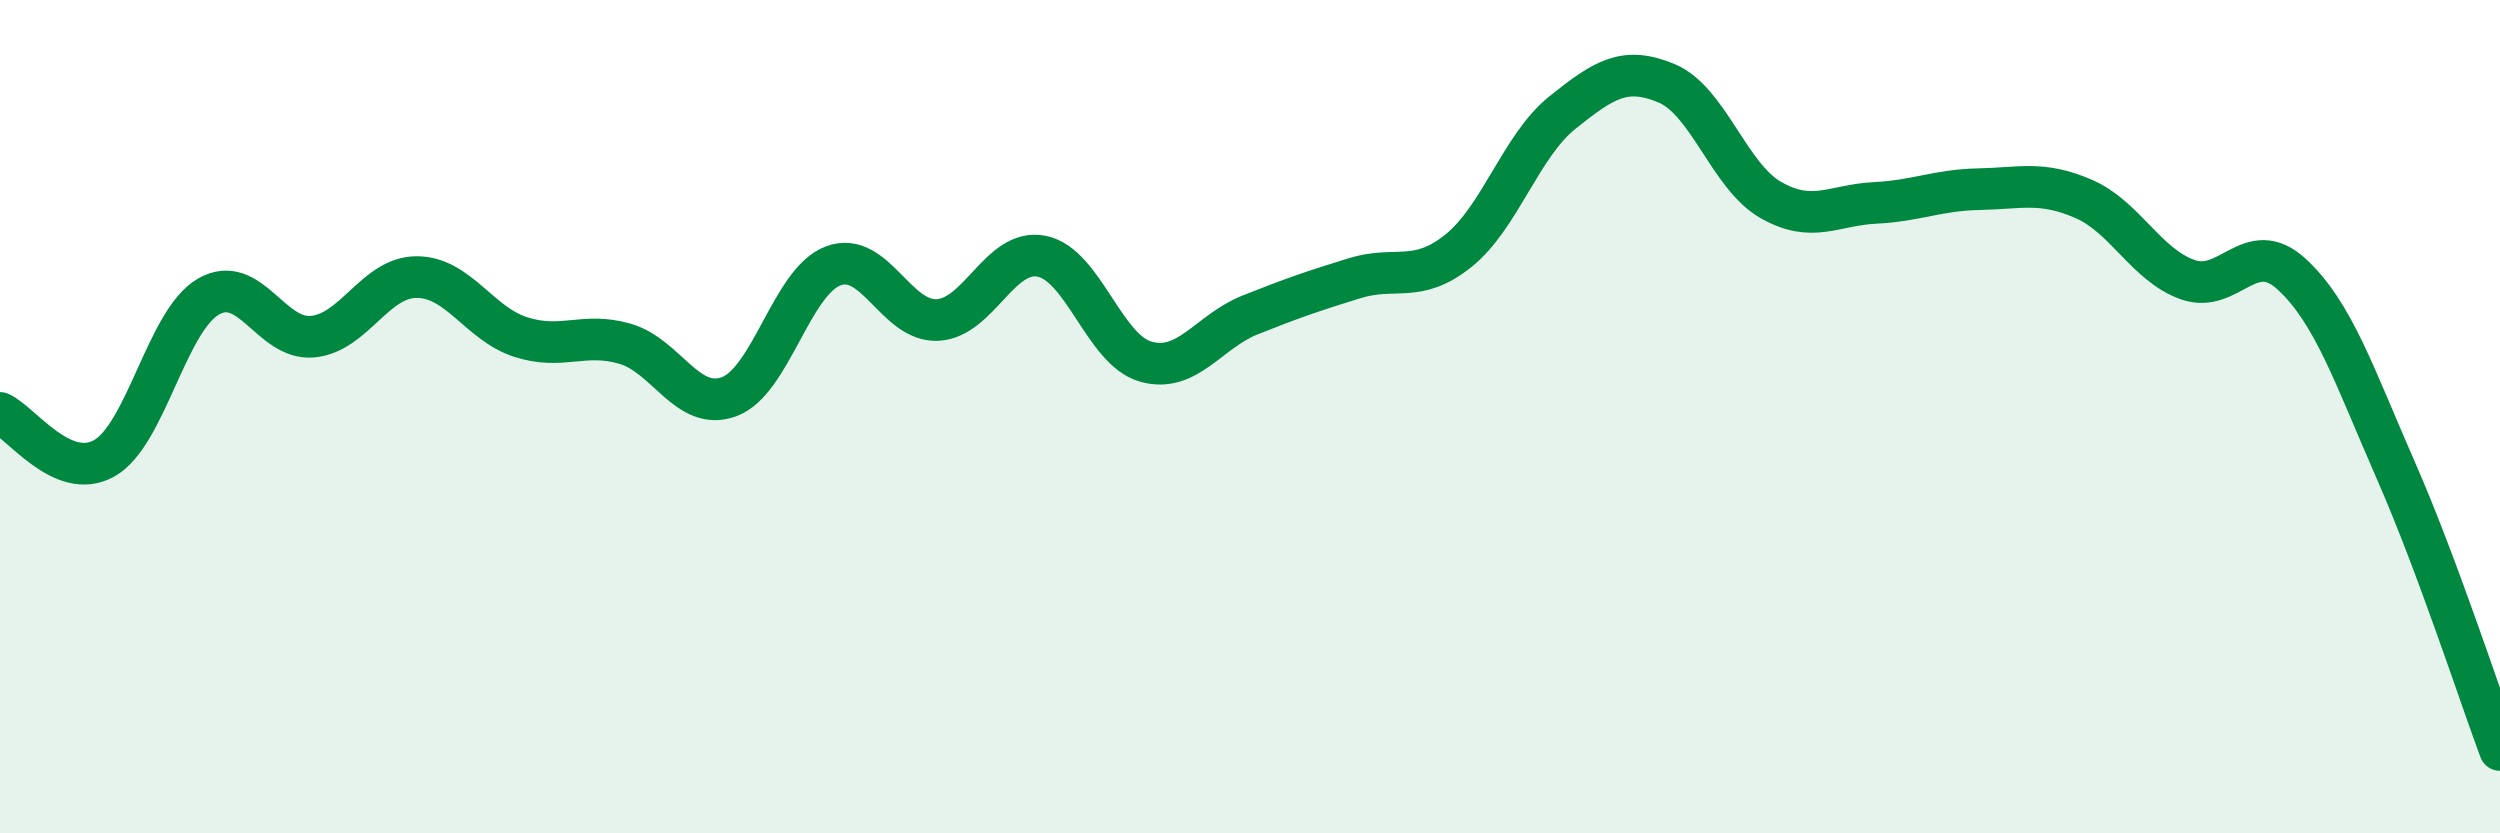
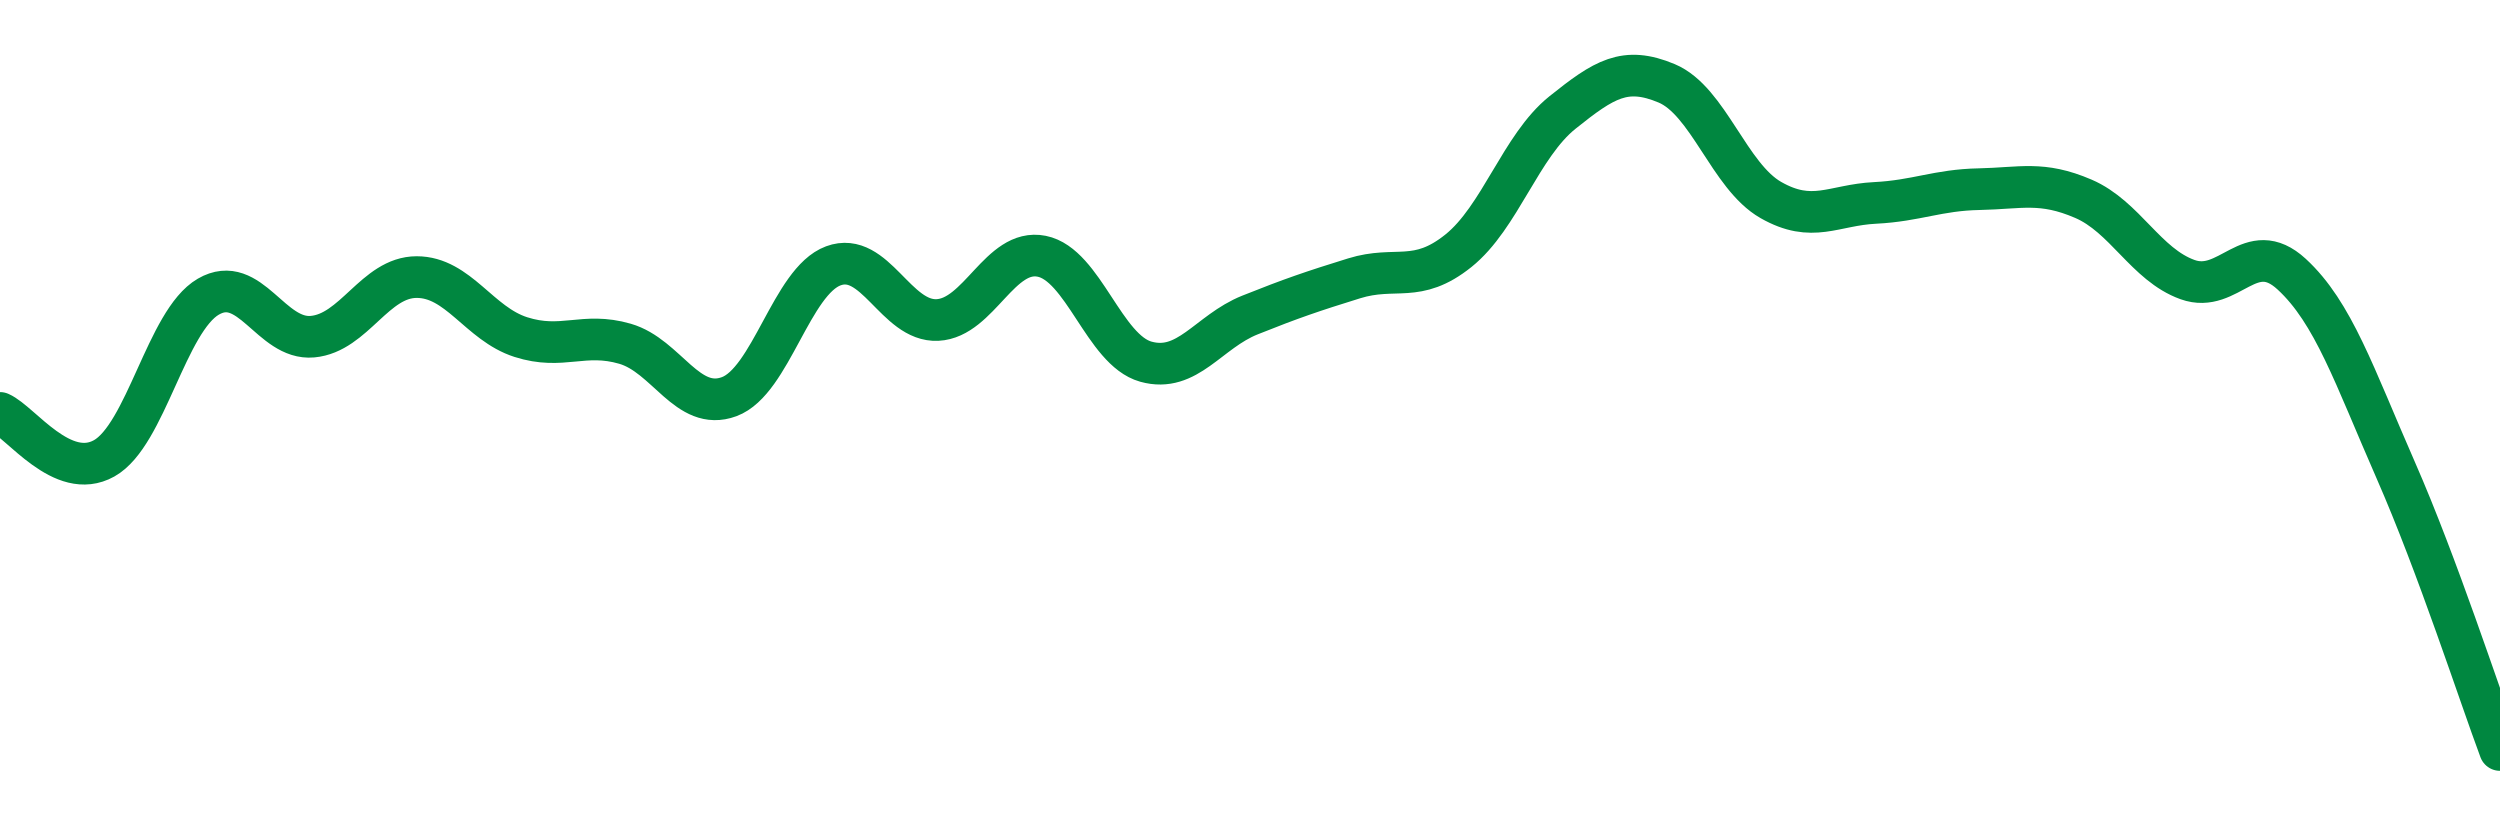
<svg xmlns="http://www.w3.org/2000/svg" width="60" height="20" viewBox="0 0 60 20">
-   <path d="M 0,9.91 C 0.5,10.13 1.5,11.56 2.5,11 C 3.5,10.44 4,7.7 5,7.12 C 6,6.54 6.5,8.17 7.5,8.08 C 8.5,7.99 9,6.65 10,6.65 C 11,6.65 11.5,7.77 12.5,8.09 C 13.5,8.41 14,7.96 15,8.25 C 16,8.54 16.5,9.89 17.5,9.52 C 18.5,9.15 19,6.75 20,6.38 C 21,6.01 21.5,7.73 22.5,7.68 C 23.5,7.63 24,5.95 25,6.15 C 26,6.35 26.5,8.4 27.5,8.68 C 28.5,8.96 29,7.96 30,7.56 C 31,7.16 31.5,6.99 32.5,6.68 C 33.5,6.37 34,6.82 35,6.02 C 36,5.22 36.5,3.5 37.5,2.7 C 38.5,1.9 39,1.58 40,2 C 41,2.42 41.5,4.23 42.5,4.8 C 43.5,5.37 44,4.92 45,4.87 C 46,4.82 46.5,4.56 47.5,4.54 C 48.5,4.52 49,4.34 50,4.77 C 51,5.2 51.5,6.35 52.5,6.71 C 53.5,7.07 54,5.66 55,6.58 C 56,7.5 56.5,9.01 57.5,11.29 C 58.5,13.57 59.5,16.66 60,18L60 20L0 20Z" fill="#008740" opacity="0.1" stroke-linecap="round" stroke-linejoin="round" />
  <path d="M 0,9.91 C 0.5,10.13 1.5,11.56 2.5,11 C 3.5,10.44 4,7.7 5,7.12 C 6,6.54 6.5,8.17 7.5,8.08 C 8.5,7.99 9,6.65 10,6.65 C 11,6.65 11.5,7.77 12.5,8.09 C 13.5,8.41 14,7.96 15,8.25 C 16,8.54 16.5,9.89 17.5,9.52 C 18.5,9.15 19,6.75 20,6.38 C 21,6.01 21.5,7.73 22.5,7.68 C 23.5,7.63 24,5.95 25,6.15 C 26,6.35 26.5,8.4 27.5,8.68 C 28.5,8.96 29,7.96 30,7.56 C 31,7.16 31.5,6.99 32.5,6.68 C 33.5,6.37 34,6.82 35,6.02 C 36,5.22 36.5,3.5 37.5,2.7 C 38.5,1.9 39,1.58 40,2 C 41,2.42 41.5,4.23 42.5,4.8 C 43.5,5.37 44,4.92 45,4.87 C 46,4.82 46.5,4.56 47.5,4.54 C 48.5,4.52 49,4.34 50,4.77 C 51,5.2 51.5,6.35 52.5,6.71 C 53.5,7.07 54,5.66 55,6.58 C 56,7.5 56.5,9.01 57.5,11.29 C 58.5,13.57 59.5,16.66 60,18" stroke="#008740" stroke-width="1" fill="none" stroke-linecap="round" stroke-linejoin="round" />
</svg>